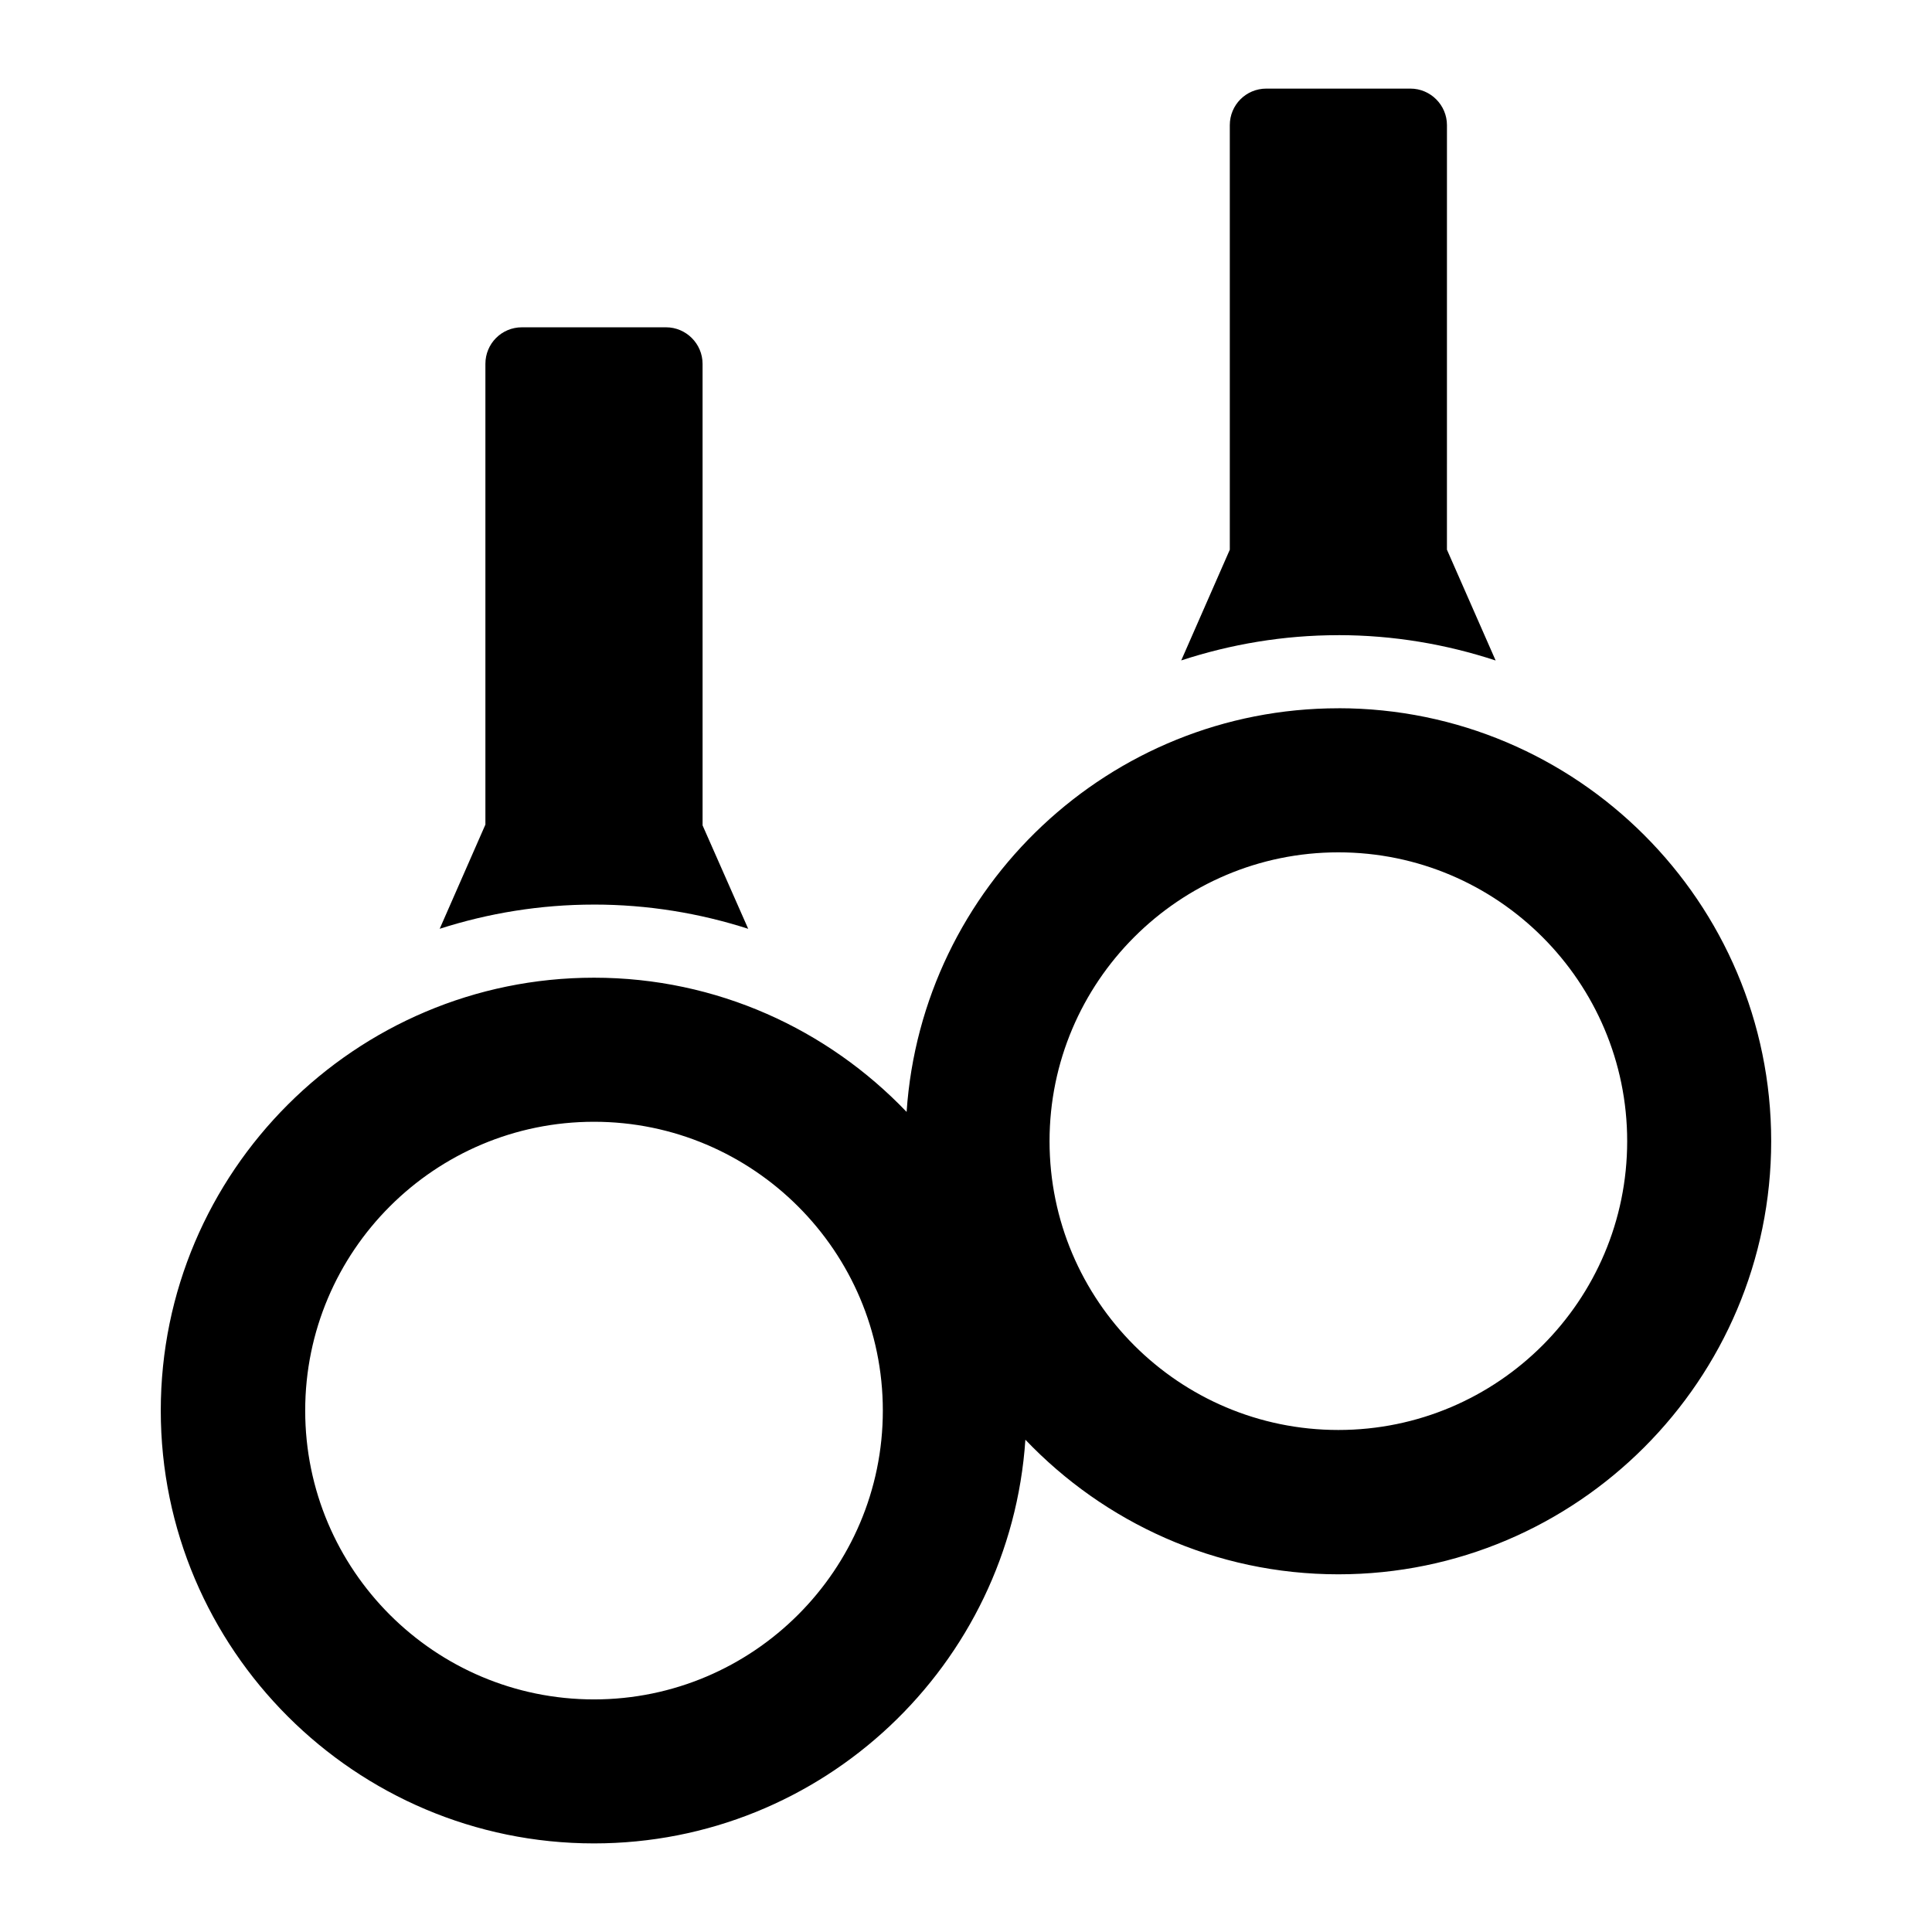
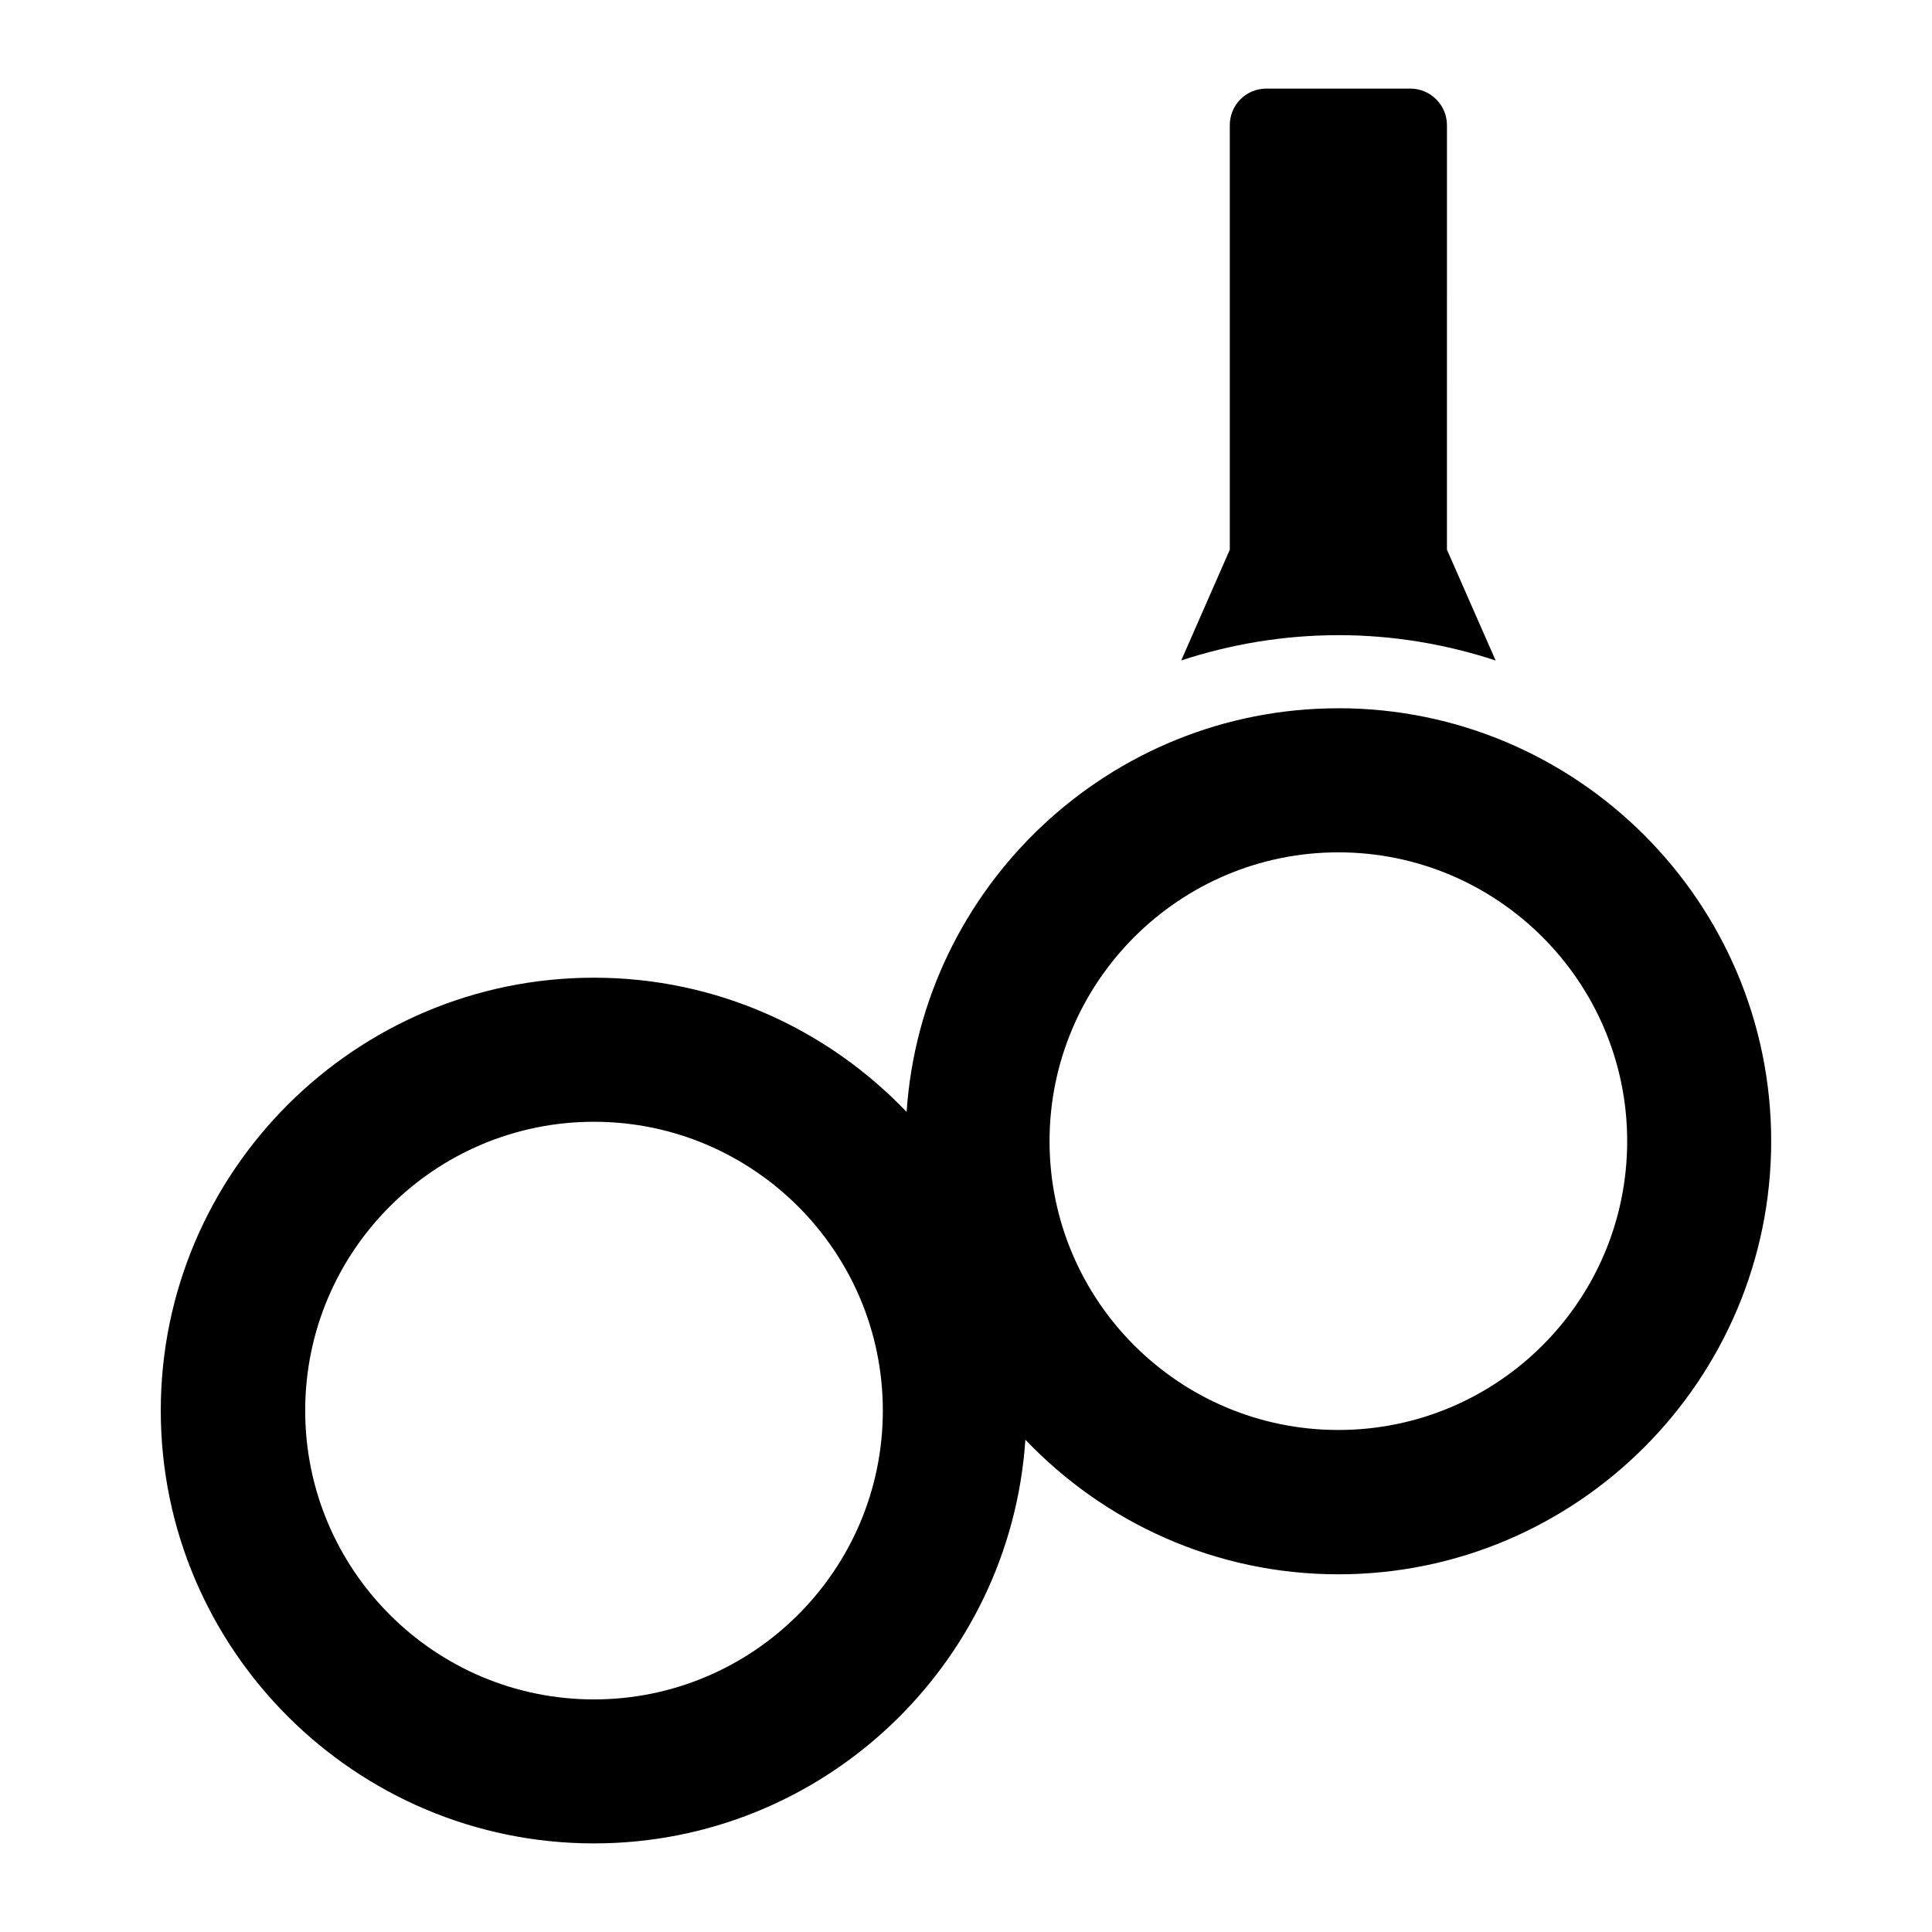
<svg xmlns="http://www.w3.org/2000/svg" fill="#000000" width="800px" height="800px" version="1.1" viewBox="144 144 512 512">
  <g>
-     <path d="m301.41 383.72c14.254 0 27.973 2.281 40.871 6.422l-12.09-27.406-0.004-122.31c0-5.328-4.359-9.688-9.688-9.688h-38.176c-5.426 0-9.688 4.359-9.688 9.688v122.1l-12.113 27.613c12.902-4.137 26.629-6.414 40.887-6.414z" />
    <path d="m498.68 312.32c14.559 0 28.547 2.406 41.68 6.719l-12.906-29.371 0.004-112.5c0-5.328-4.359-9.688-9.688-9.688h-38.172c-5.426 0-9.688 4.359-9.688 9.688v112.51l-12.871 29.34c13.121-4.293 27.098-6.691 41.641-6.691z" />
    <path d="m498.68 331.7c-60.652 0-110.4 47.32-114.42 106.97-20.898-21.867-50.27-35.57-82.844-35.57-63.266 0-114.81 51.445-114.81 114.71 0 63.266 51.543 114.71 114.81 114.71 60.656 0 110.32-47.324 114.32-106.98 20.926 21.922 50.34 35.668 82.938 35.668 63.266 0 114.71-51.543 114.71-114.81-0.004-63.27-51.449-114.71-114.72-114.71zm-197.26 262.66c-42.242 0-76.539-34.297-76.539-76.539s34.297-76.539 76.539-76.539c42.145 0 76.539 34.297 76.539 76.539s-34.395 76.539-76.539 76.539zm197.26-71.402c-42.242 0-76.539-34.297-76.539-76.539 0-42.145 34.297-76.539 76.539-76.539 42.242 0 76.539 34.395 76.539 76.539 0.004 42.238-34.293 76.539-76.539 76.539z" />
  </g>
</svg>